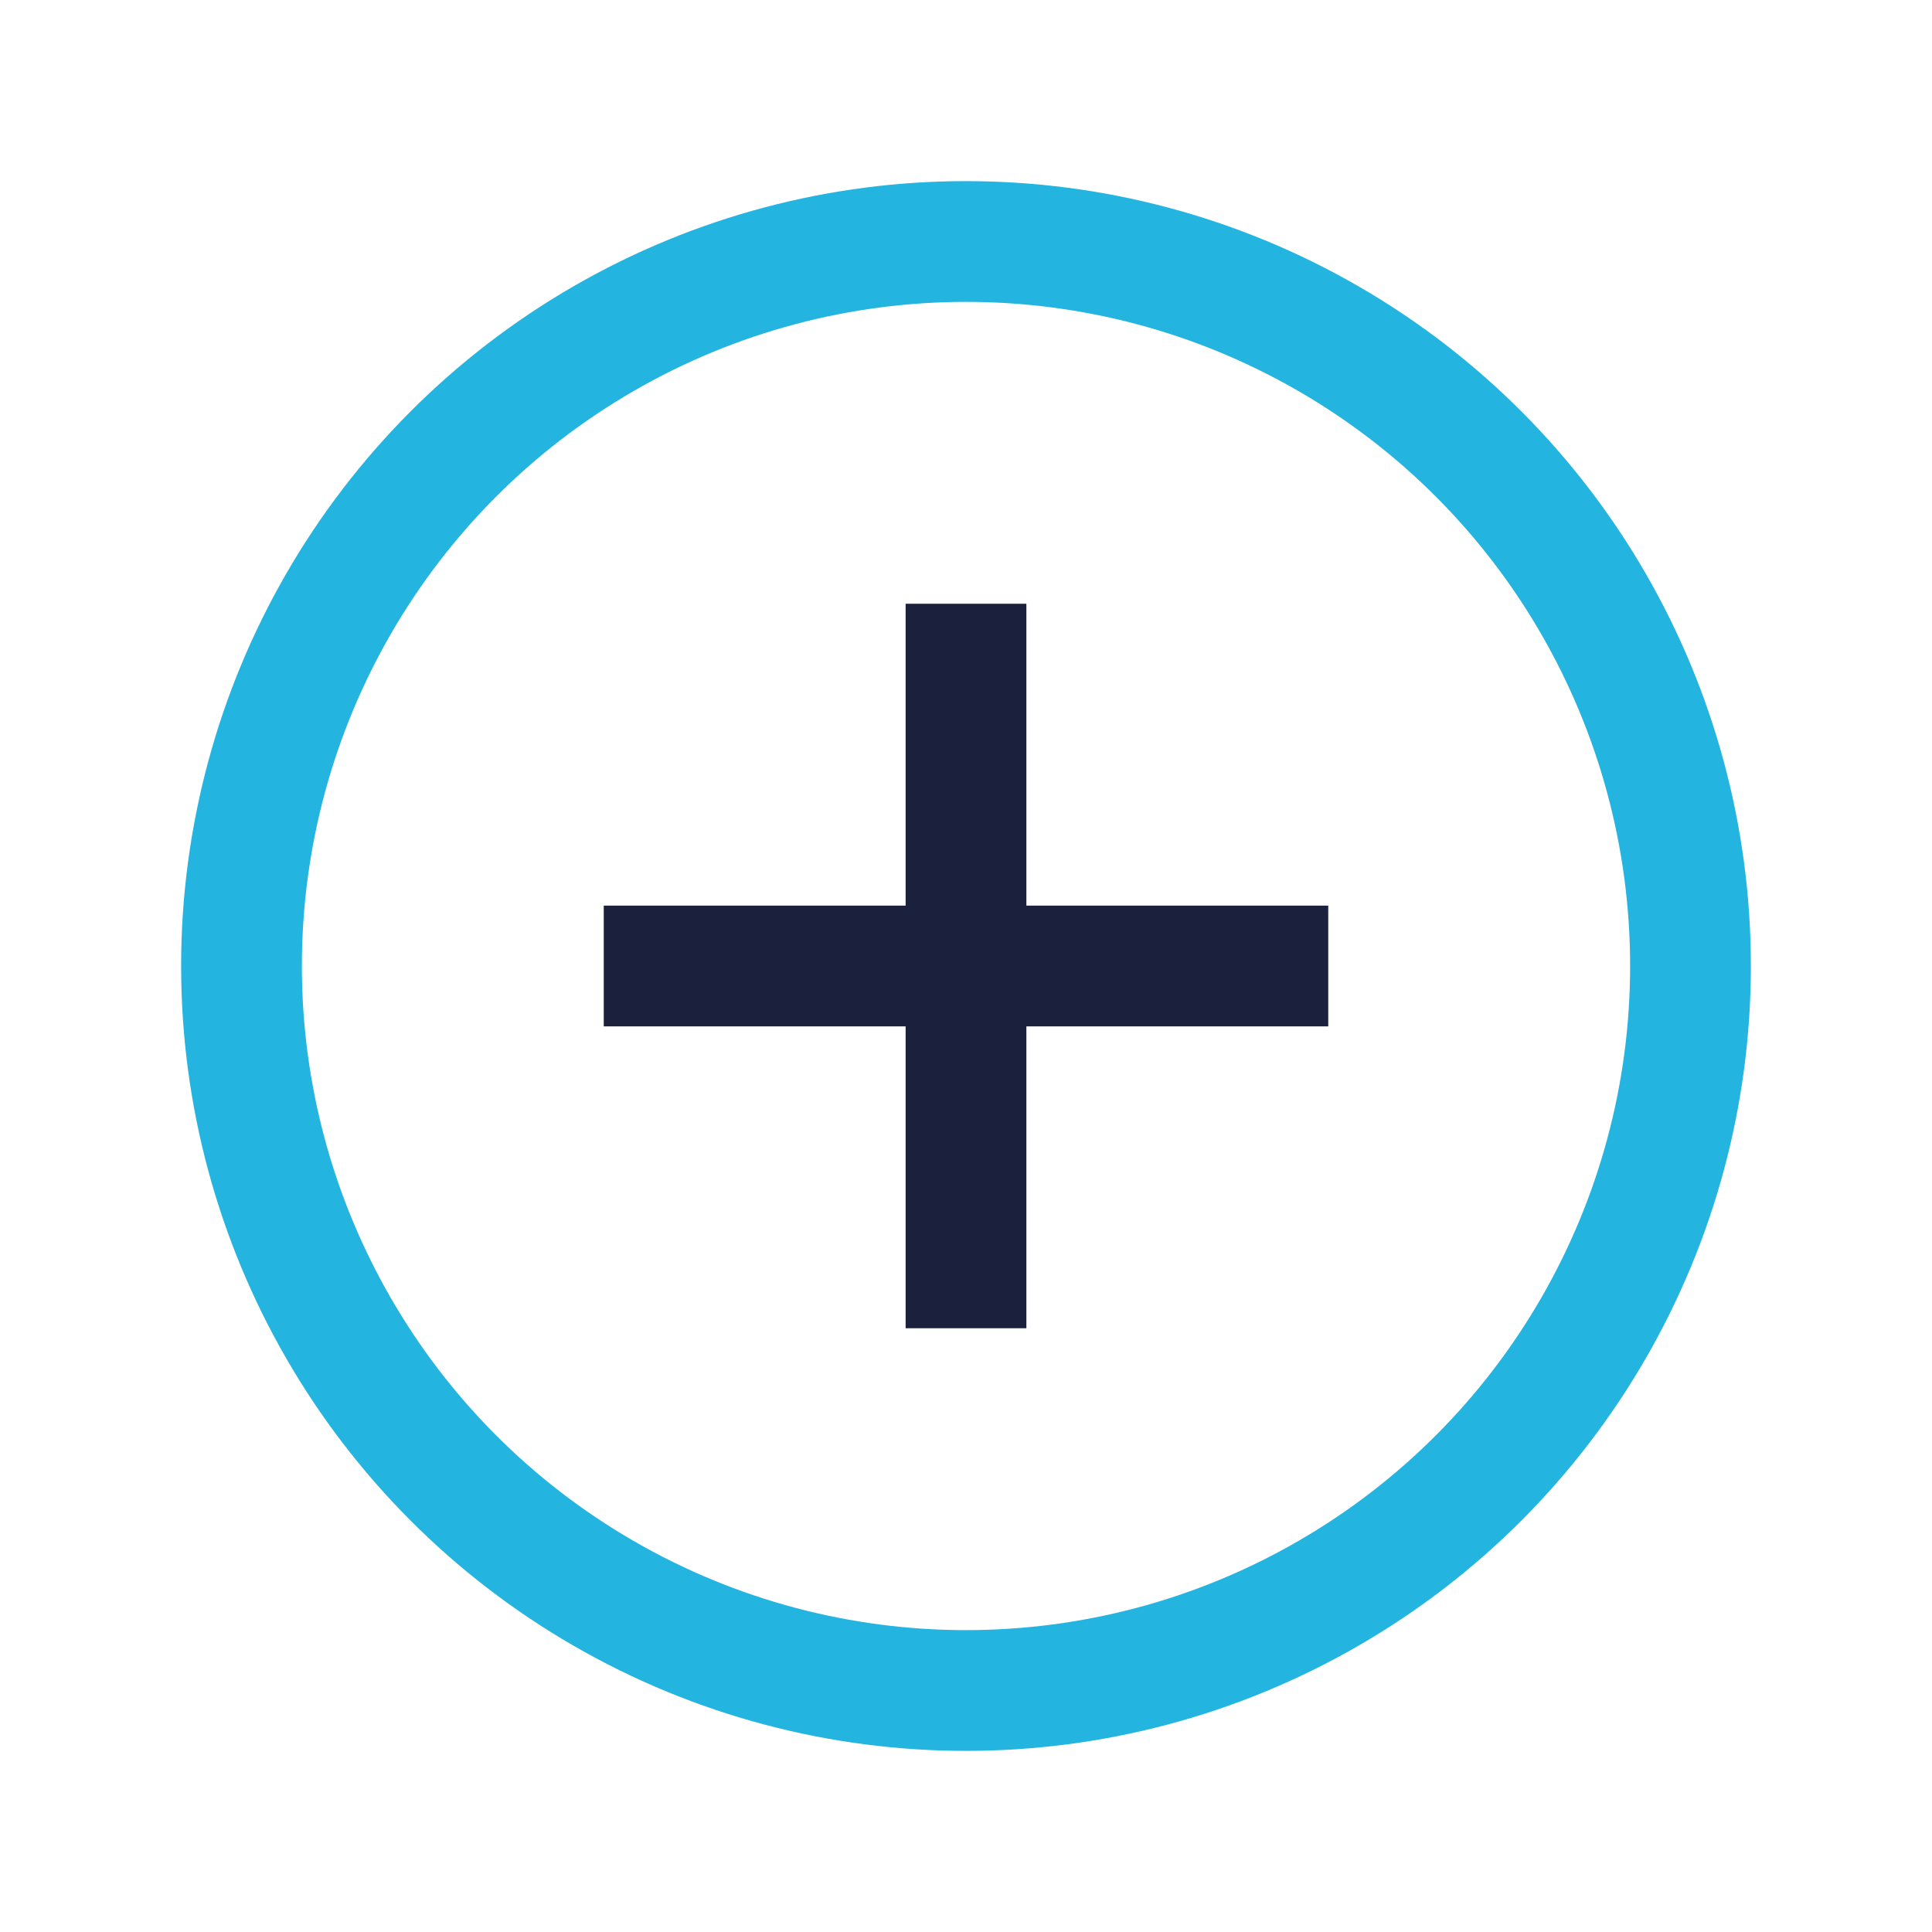
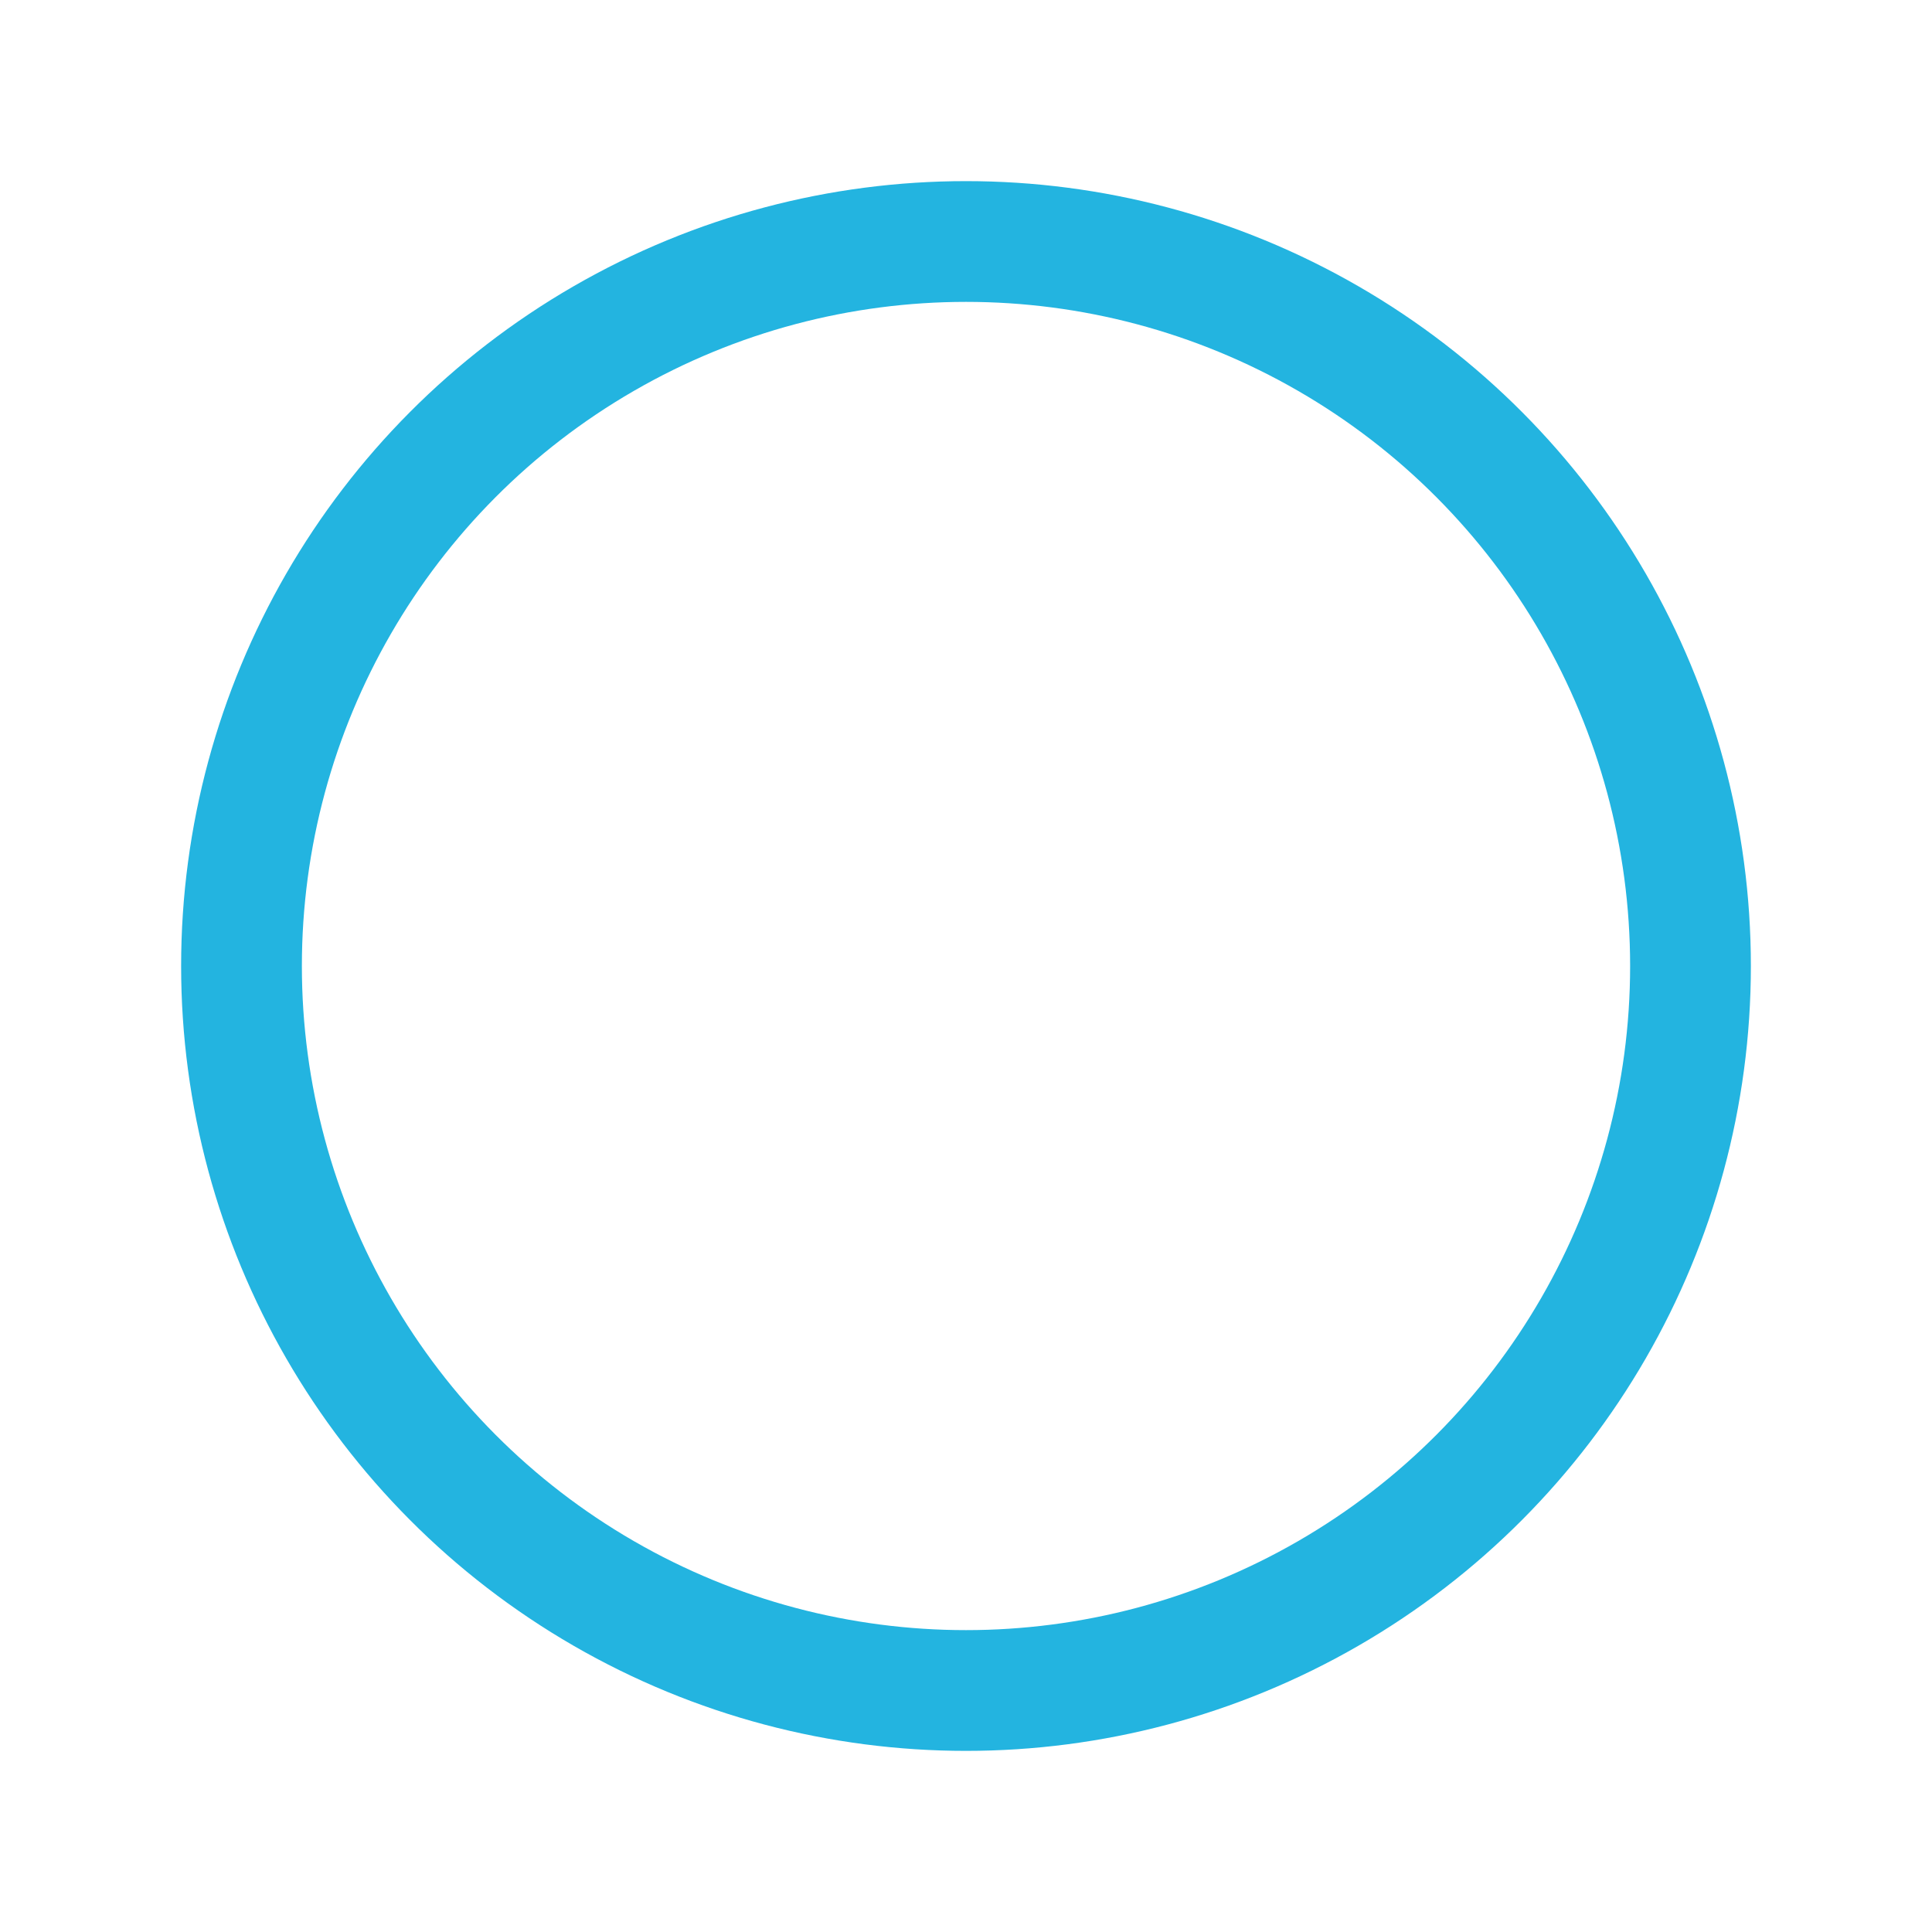
<svg xmlns="http://www.w3.org/2000/svg" width="32" height="32" viewBox="0 0 32 32">
  <circle cx="16" cy="16" r="12" fill="none" stroke="#23B4E0" stroke-width="2" />
-   <path d="M16 10v12M22 16H10" stroke="#1B203D" stroke-width="2" />
</svg>